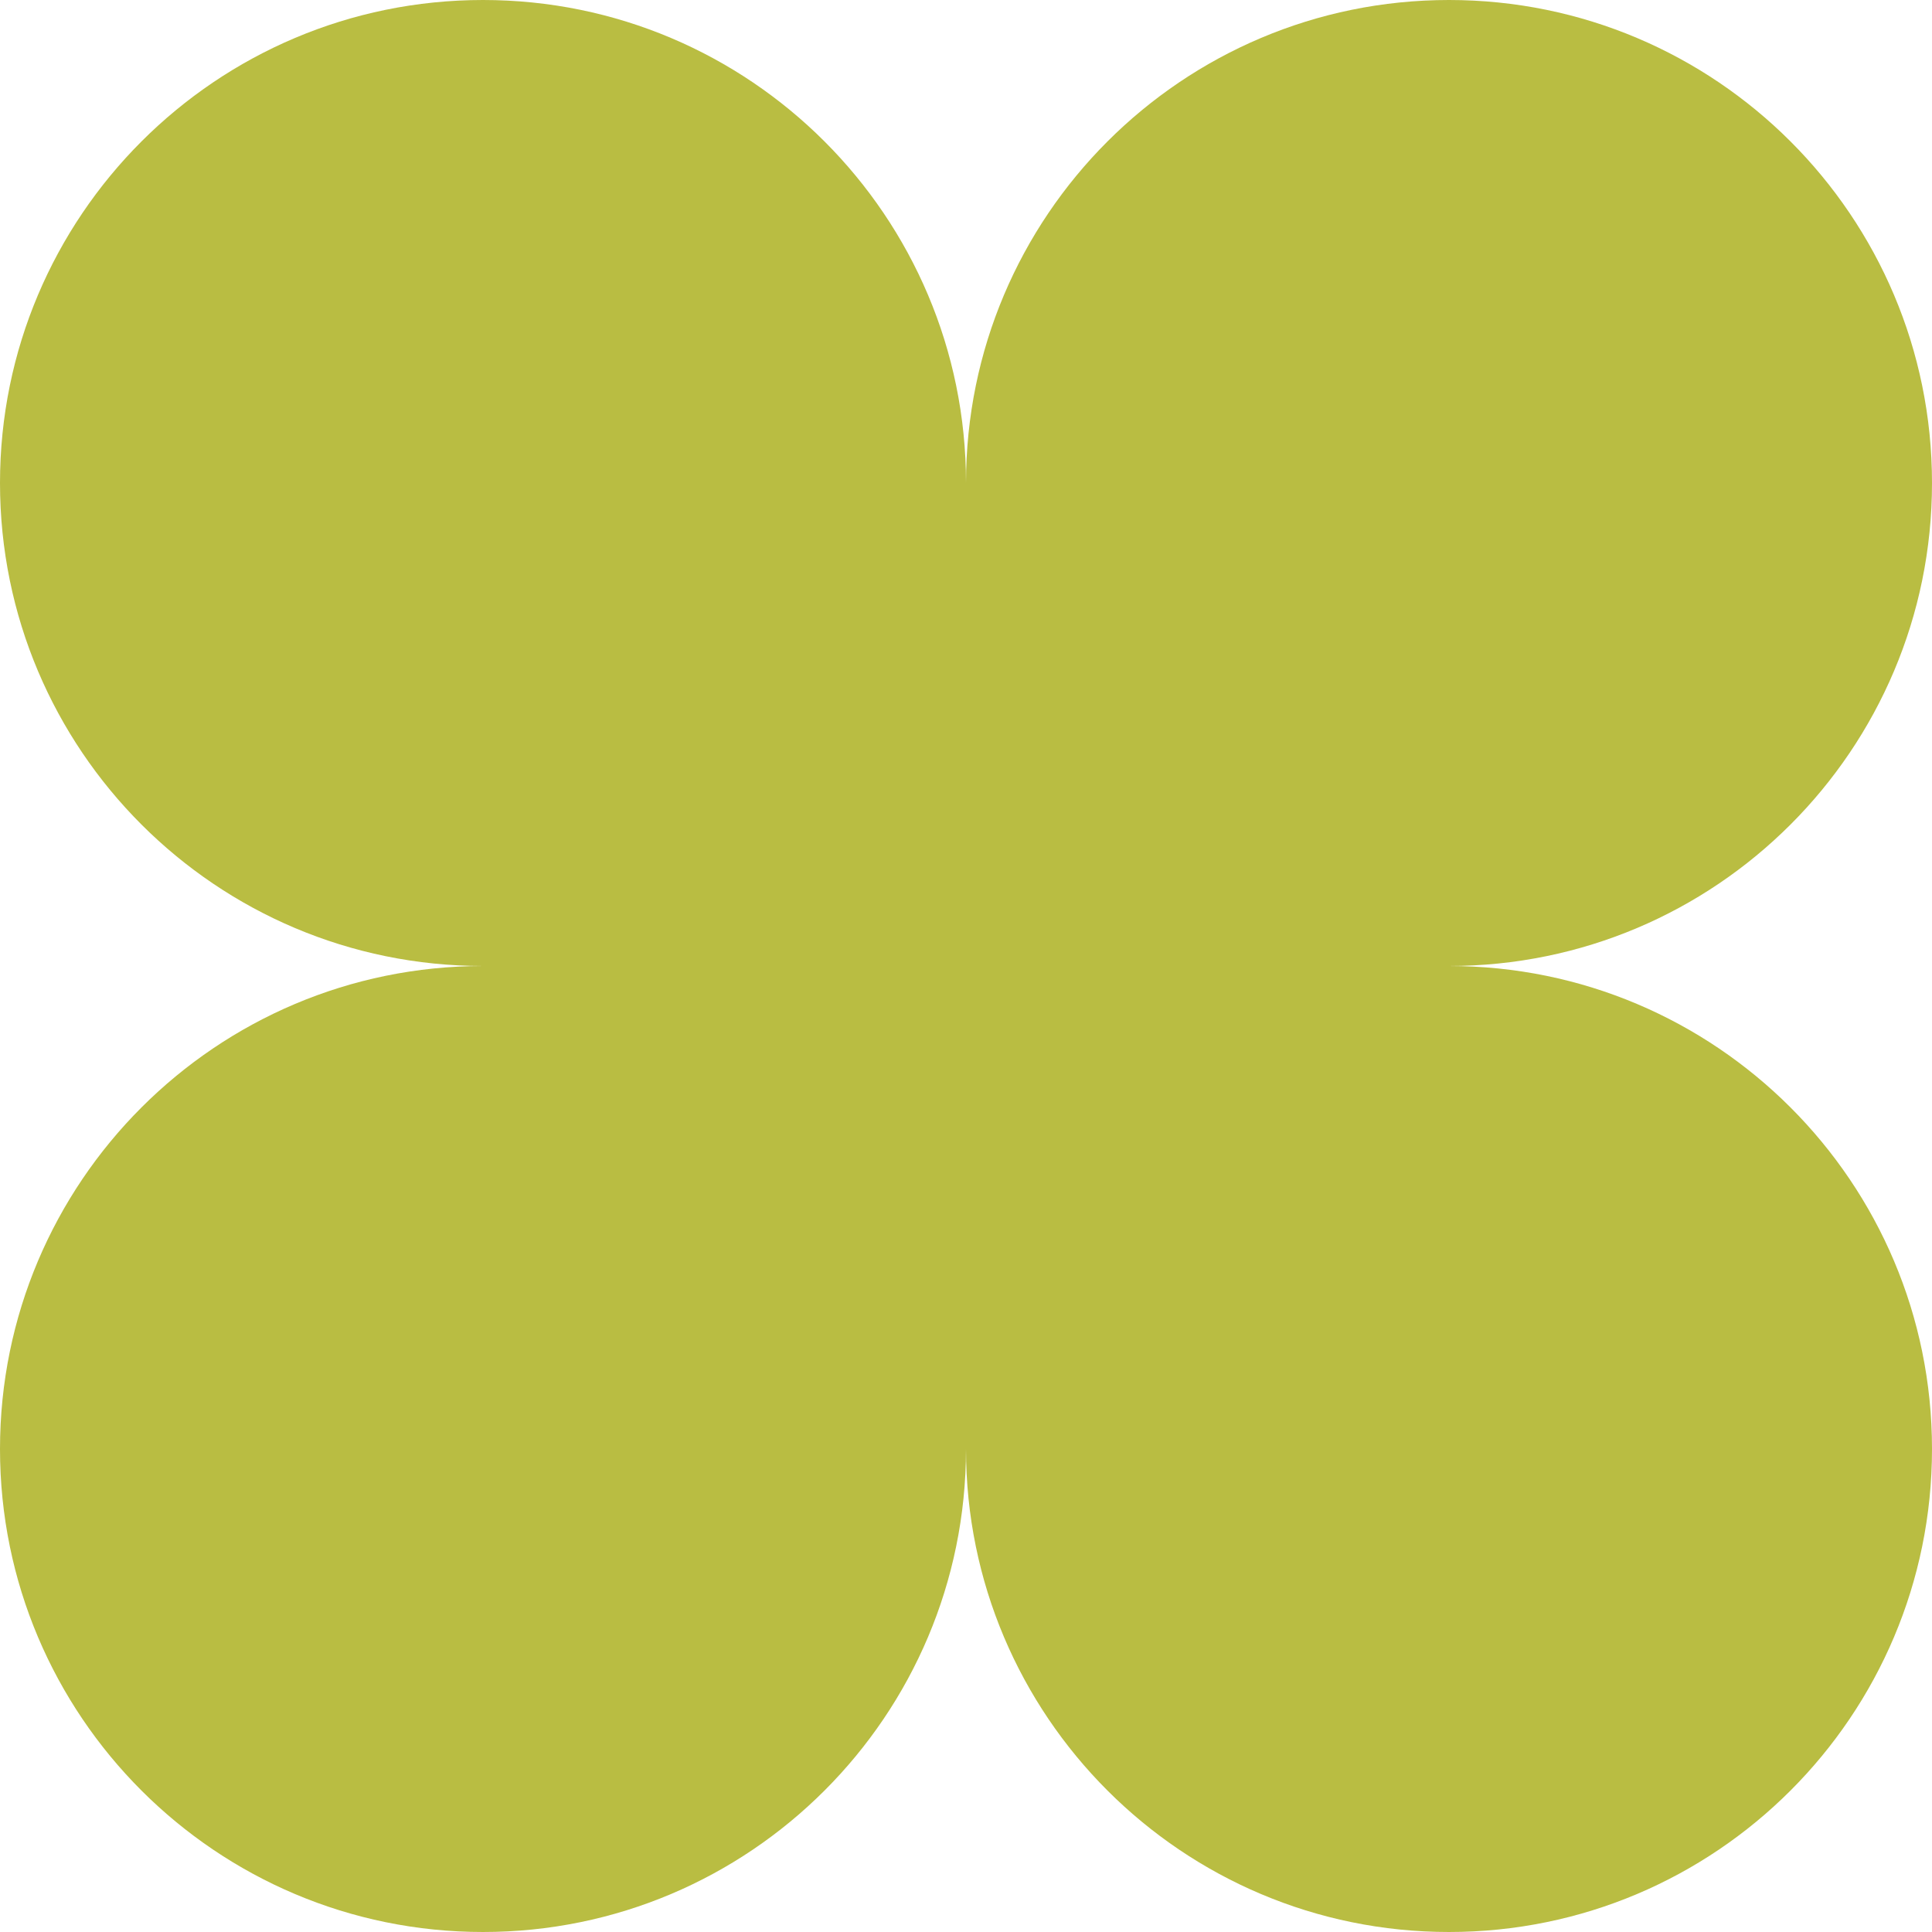
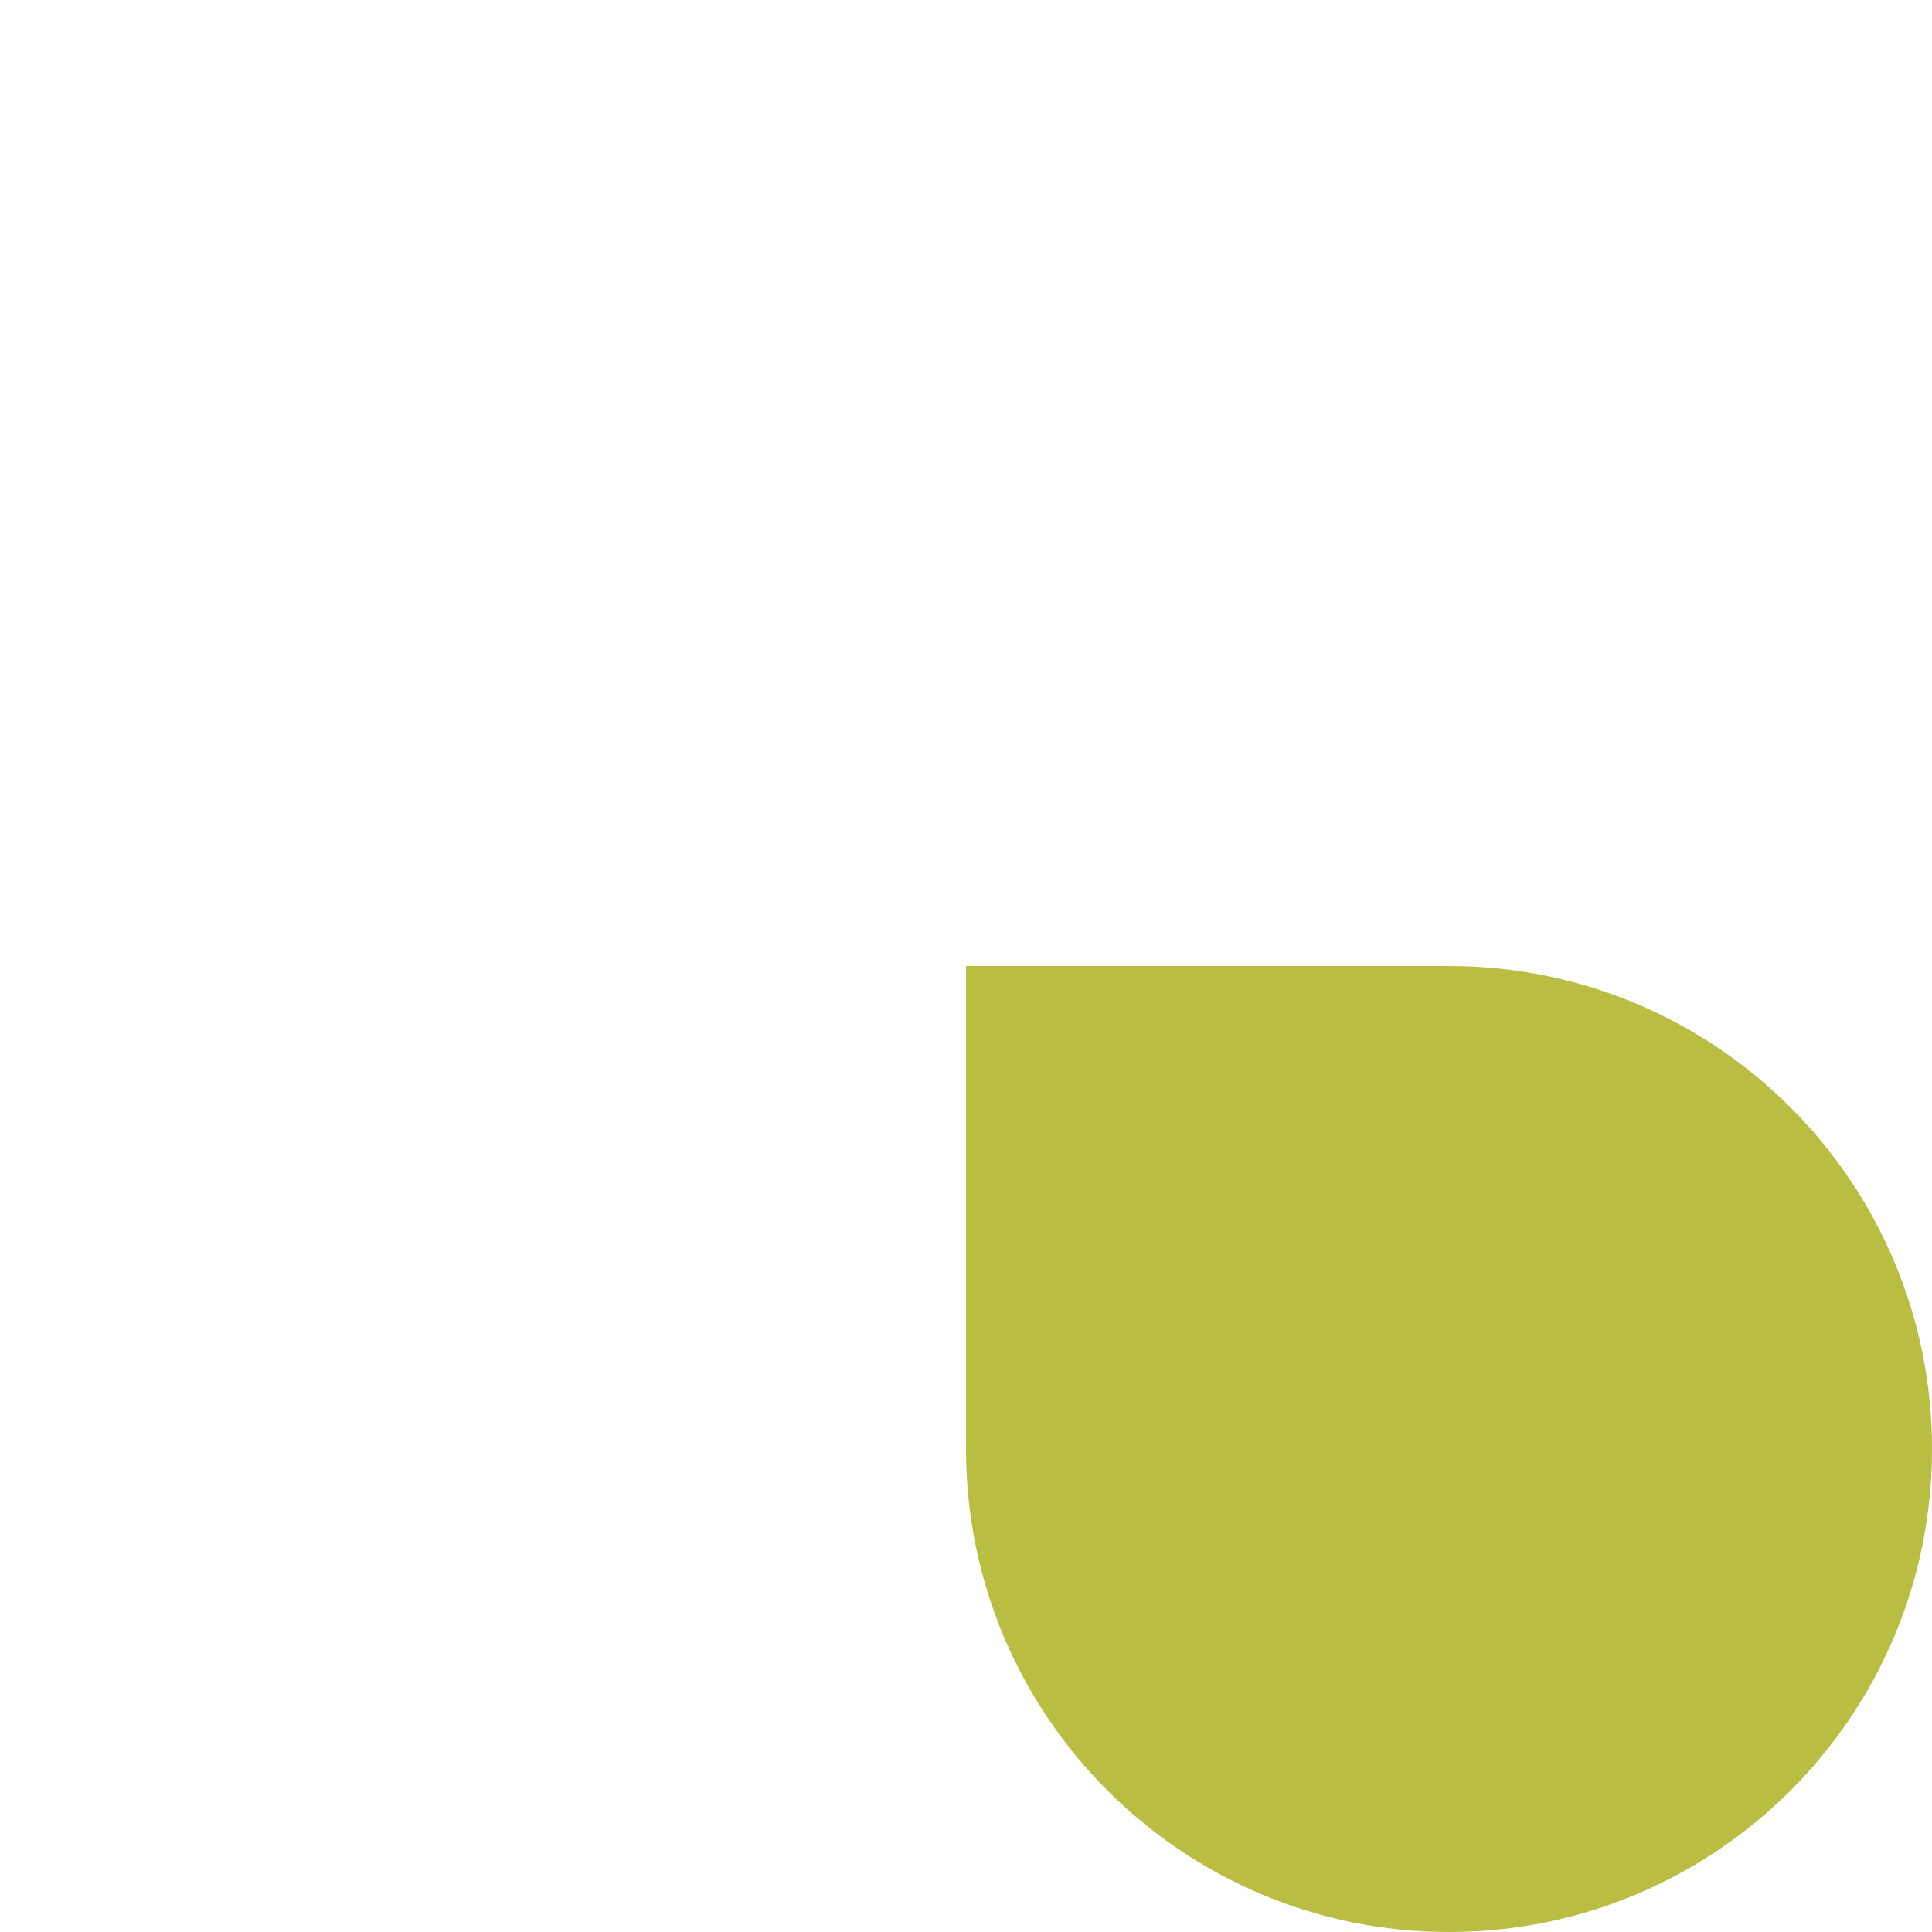
<svg xmlns="http://www.w3.org/2000/svg" width="100" height="100" viewBox="0 0 100 100" fill="none">
-   <path d="M50 50L50 25C50 11.193 61.193 1.33474e-07 75 2.98122e-07C88.807 4.6277e-07 100 11.193 100 25C100 38.807 88.807 50 75 50L50 50Z" fill="#B9BD42" />
  <path d="M50 50L50 75C50 88.807 61.193 100 75 100C88.807 100 100 88.807 100 75C100 61.193 88.807 50 75 50L50 50Z" fill="#B9BD42" />
-   <path d="M50 50L50 75C50 88.807 38.807 100 25 100C11.193 100 -4.6277e-07 88.807 -2.98122e-07 75C-1.33474e-07 61.193 11.193 50 25 50L50 50Z" fill="#B9BD42" />
-   <path d="M50 50L50 25C50 11.193 38.807 1.33474e-07 25 2.98122e-07C11.193 4.6277e-07 -4.6277e-07 11.193 -2.98122e-07 25C-1.33474e-07 38.807 11.193 50 25 50L50 50Z" fill="#B9BD42" />
</svg>